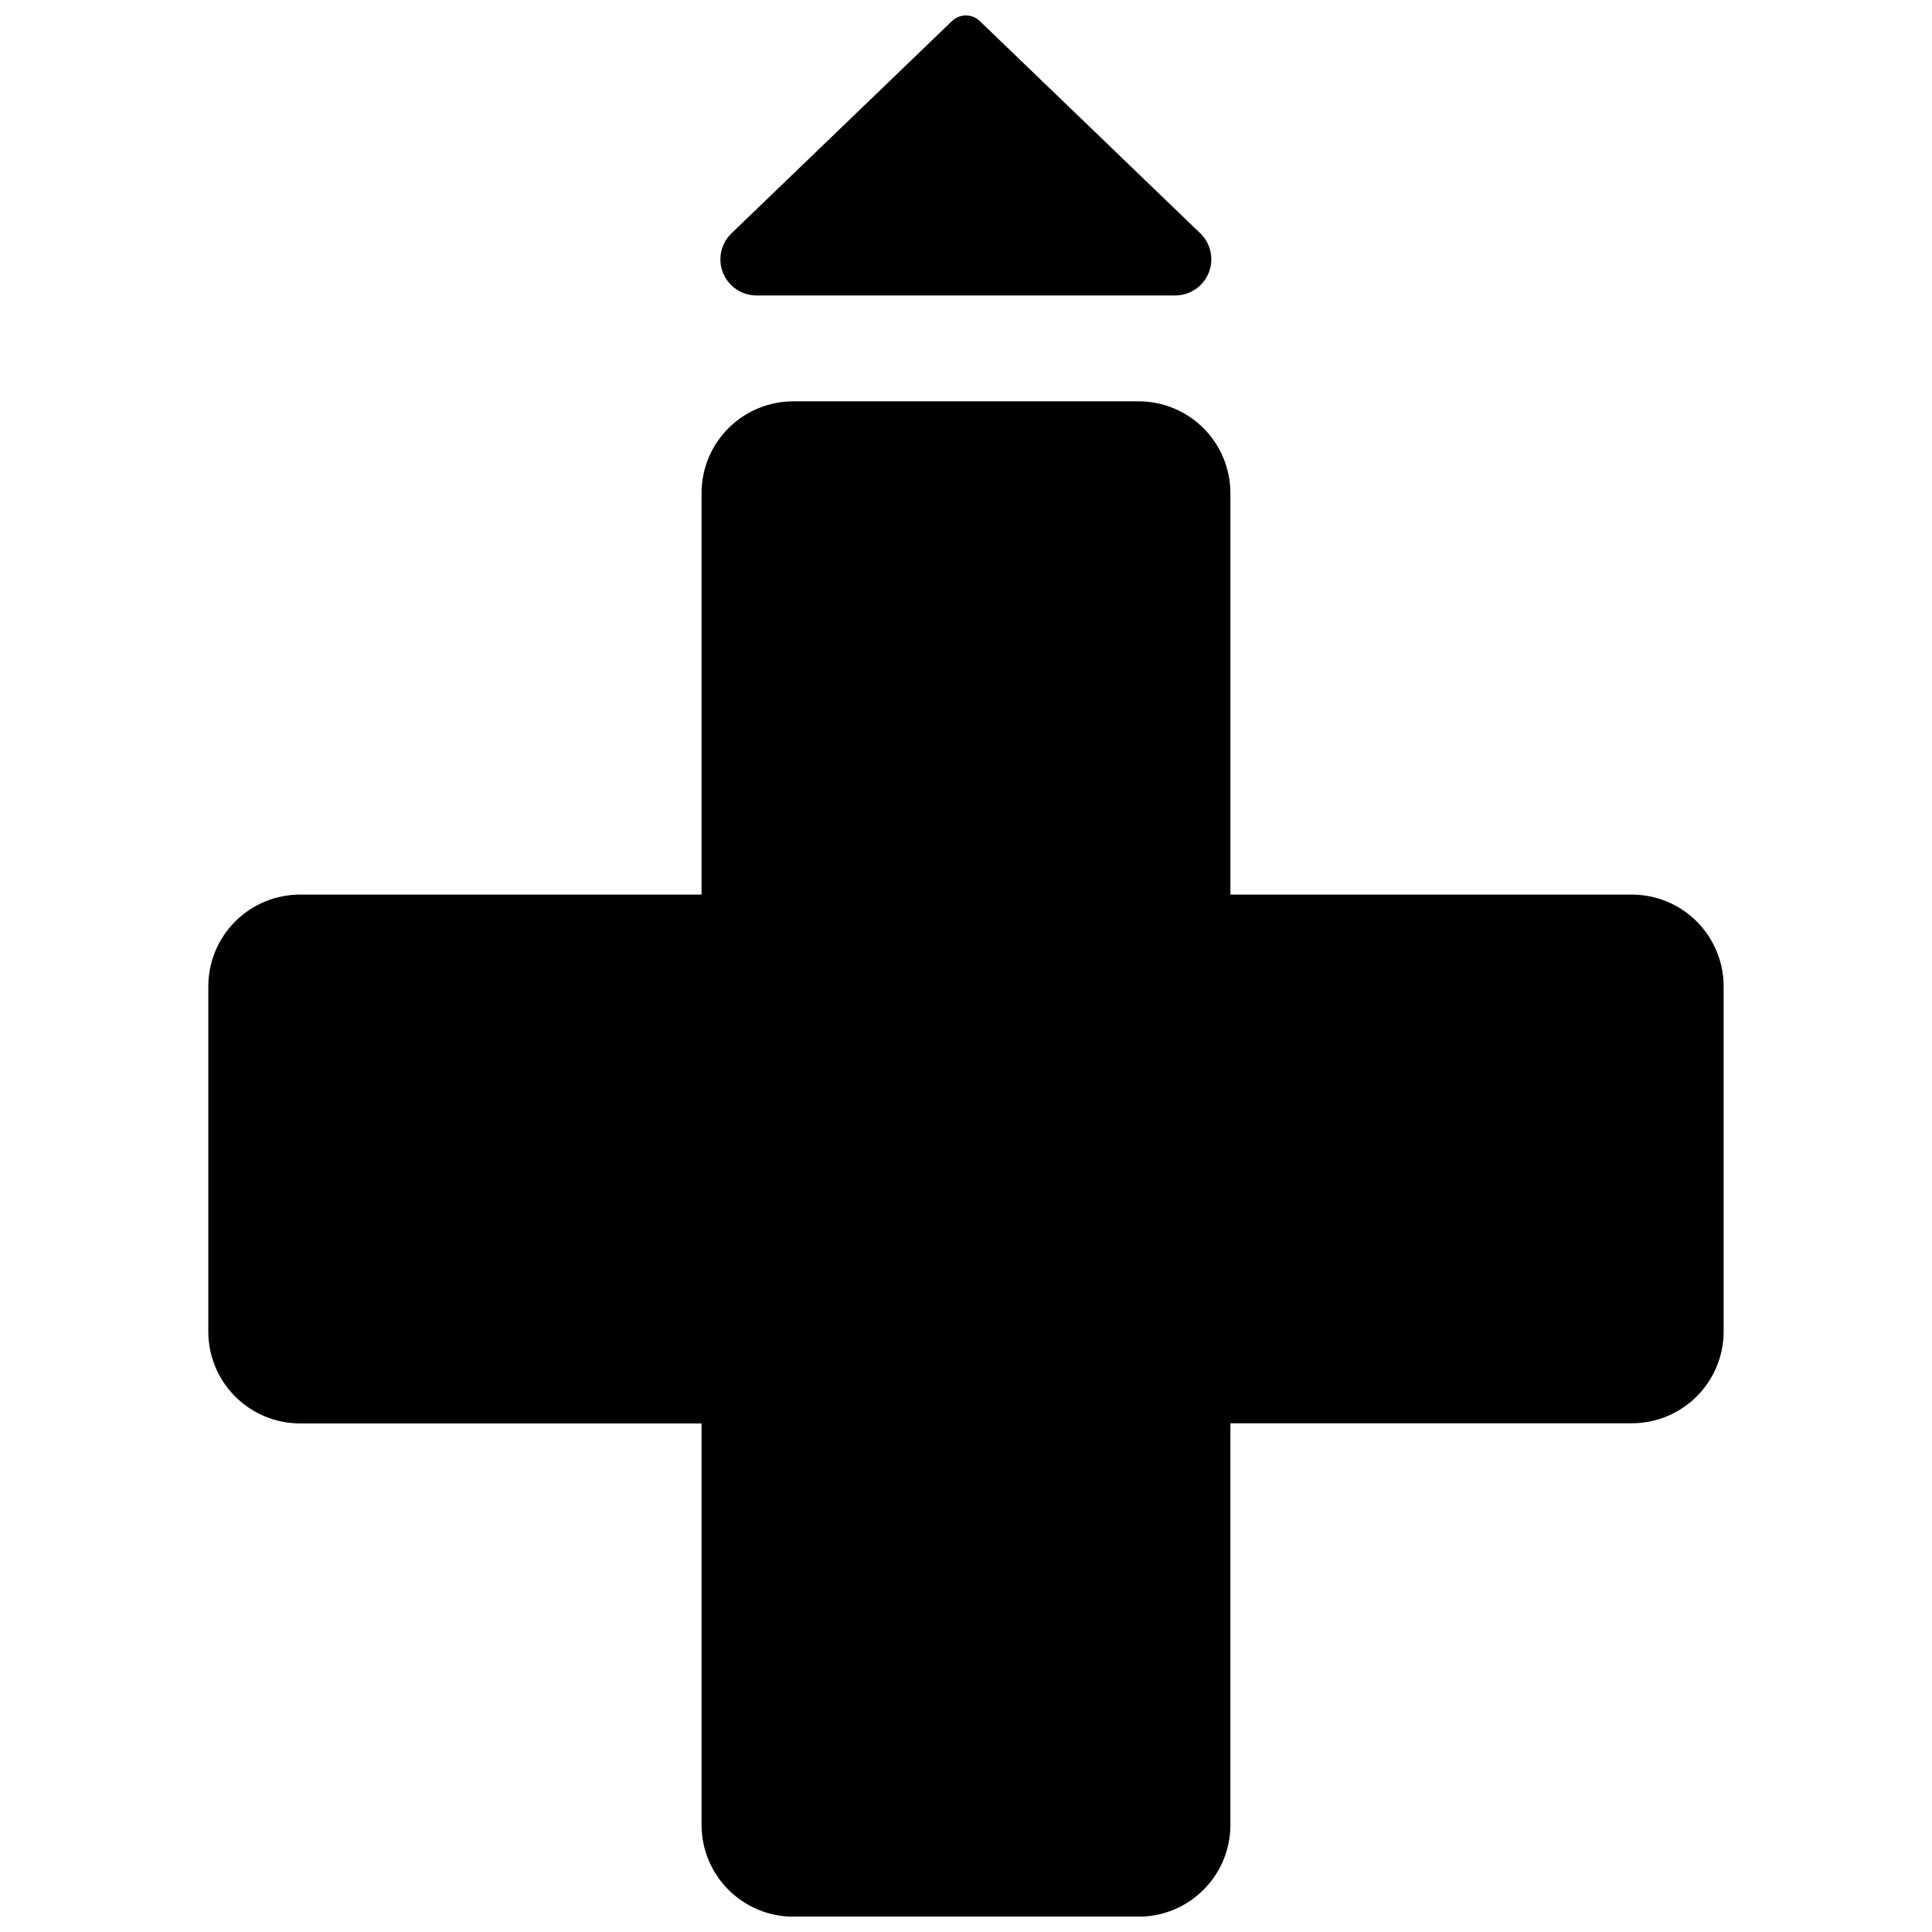
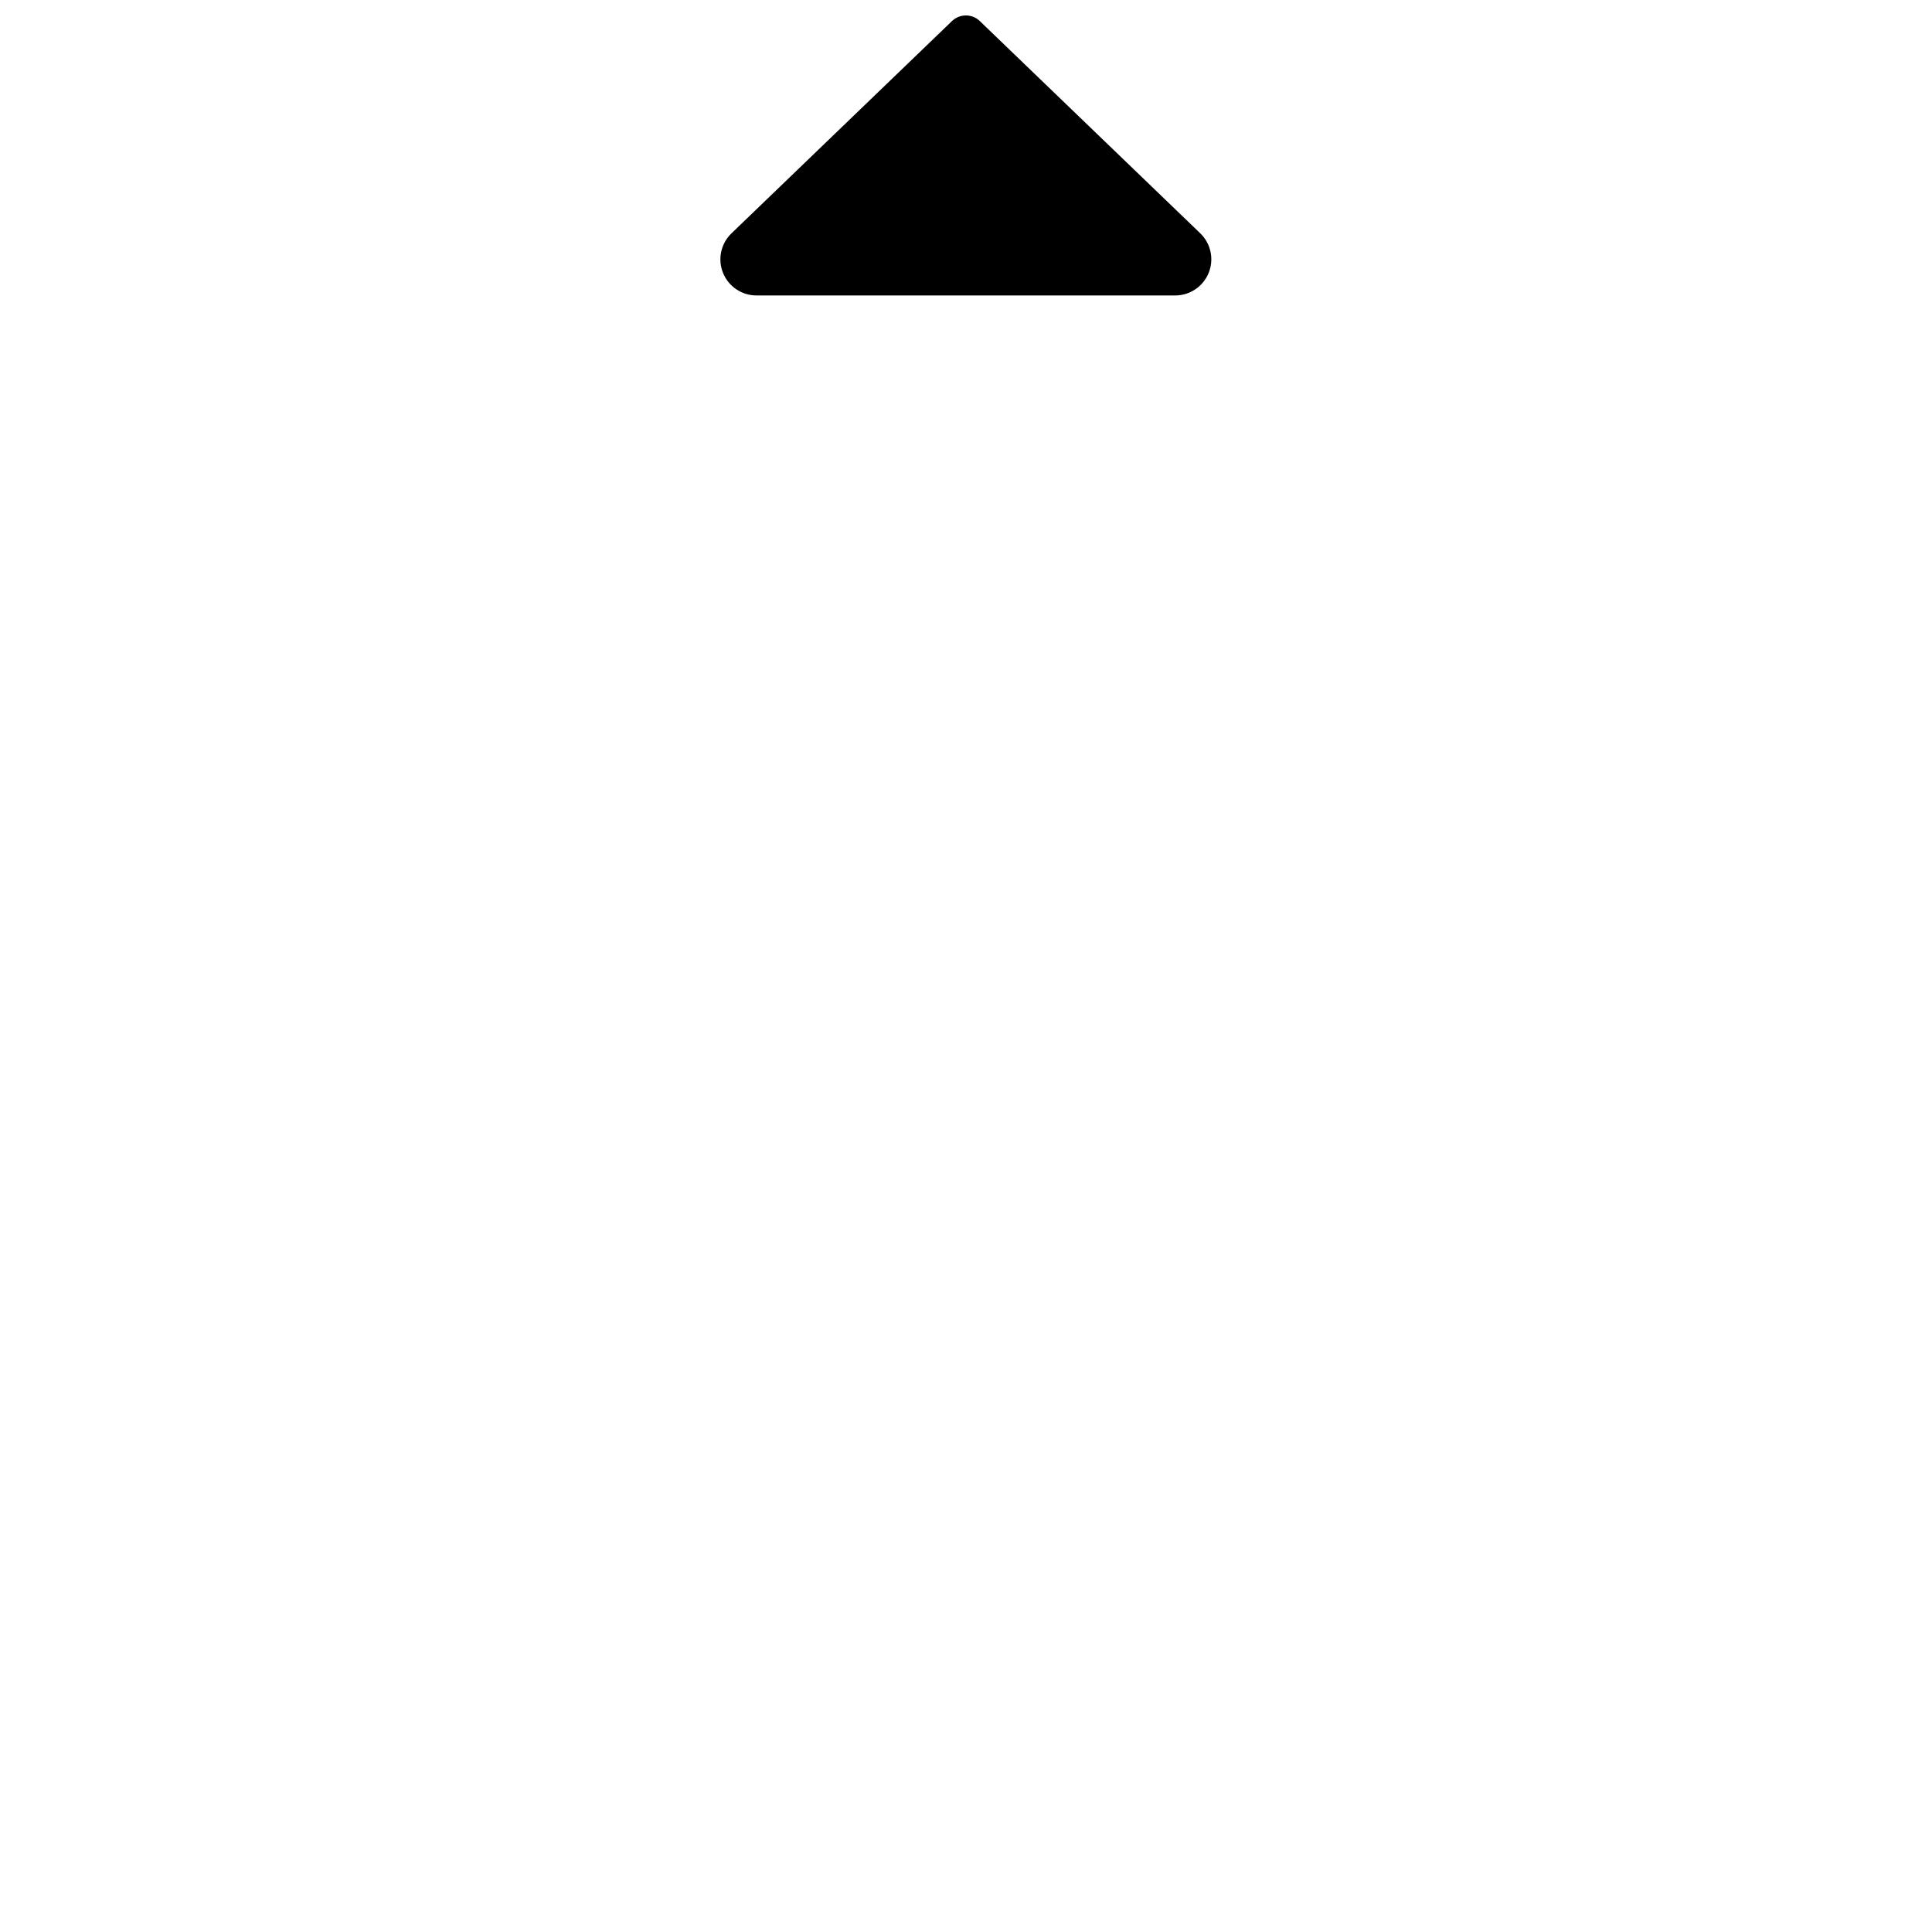
<svg xmlns="http://www.w3.org/2000/svg" width="800px" height="800px" version="1.1" viewBox="144 144 512 512">
  <defs>
    <clipPath id="b">
-       <path d="m199 250h402v401.9h-402z" />
-     </clipPath>
+       </clipPath>
    <clipPath id="a">
      <path d="m334 148.09h132v74.906h-132z" />
    </clipPath>
  </defs>
  <g>
    <g clip-path="url(#b)">
-       <path d="m576.53 381.07h-106.46v-106.46c-0.02-6.426-2.582-12.582-7.125-17.125-4.543-4.547-10.699-7.106-17.125-7.129h-91.648c-6.426 0.02-12.582 2.574-17.125 7.117-4.547 4.543-7.109 10.695-7.129 17.121v106.48h-106.45l0.004-0.004c-6.43 0.02-12.59 2.578-17.137 7.121-4.547 4.543-7.109 10.703-7.133 17.133v91.633c0.016 6.43 2.578 12.594 7.125 17.141 4.551 4.547 10.711 7.109 17.145 7.125h106.45v106.45h-0.004c0.016 6.43 2.578 12.594 7.125 17.141 4.551 4.547 10.711 7.109 17.145 7.125h91.633c6.426-0.02 12.586-2.582 17.129-7.129 4.547-4.547 7.106-10.707 7.121-17.137v-106.49h106.46c6.426-0.02 12.586-2.582 17.129-7.129 4.547-4.547 7.106-10.707 7.121-17.137v-91.586c-0.02-6.426-2.582-12.582-7.125-17.129-4.543-4.543-10.699-7.102-17.125-7.125z" />
-     </g>
+       </g>
    <g clip-path="url(#a)">
      <path d="m344.54 222.3h110.91c3.902-0.008 7.406-2.379 8.867-5.996 1.457-3.617 0.578-7.758-2.227-10.469l-58.418-56.242h0.004c-2.066-2-5.344-2-7.406 0l-58.418 56.242c-2.824 2.711-3.711 6.871-2.238 10.5 1.473 3.629 5.008 5.992 8.926 5.965z" />
    </g>
  </g>
</svg>